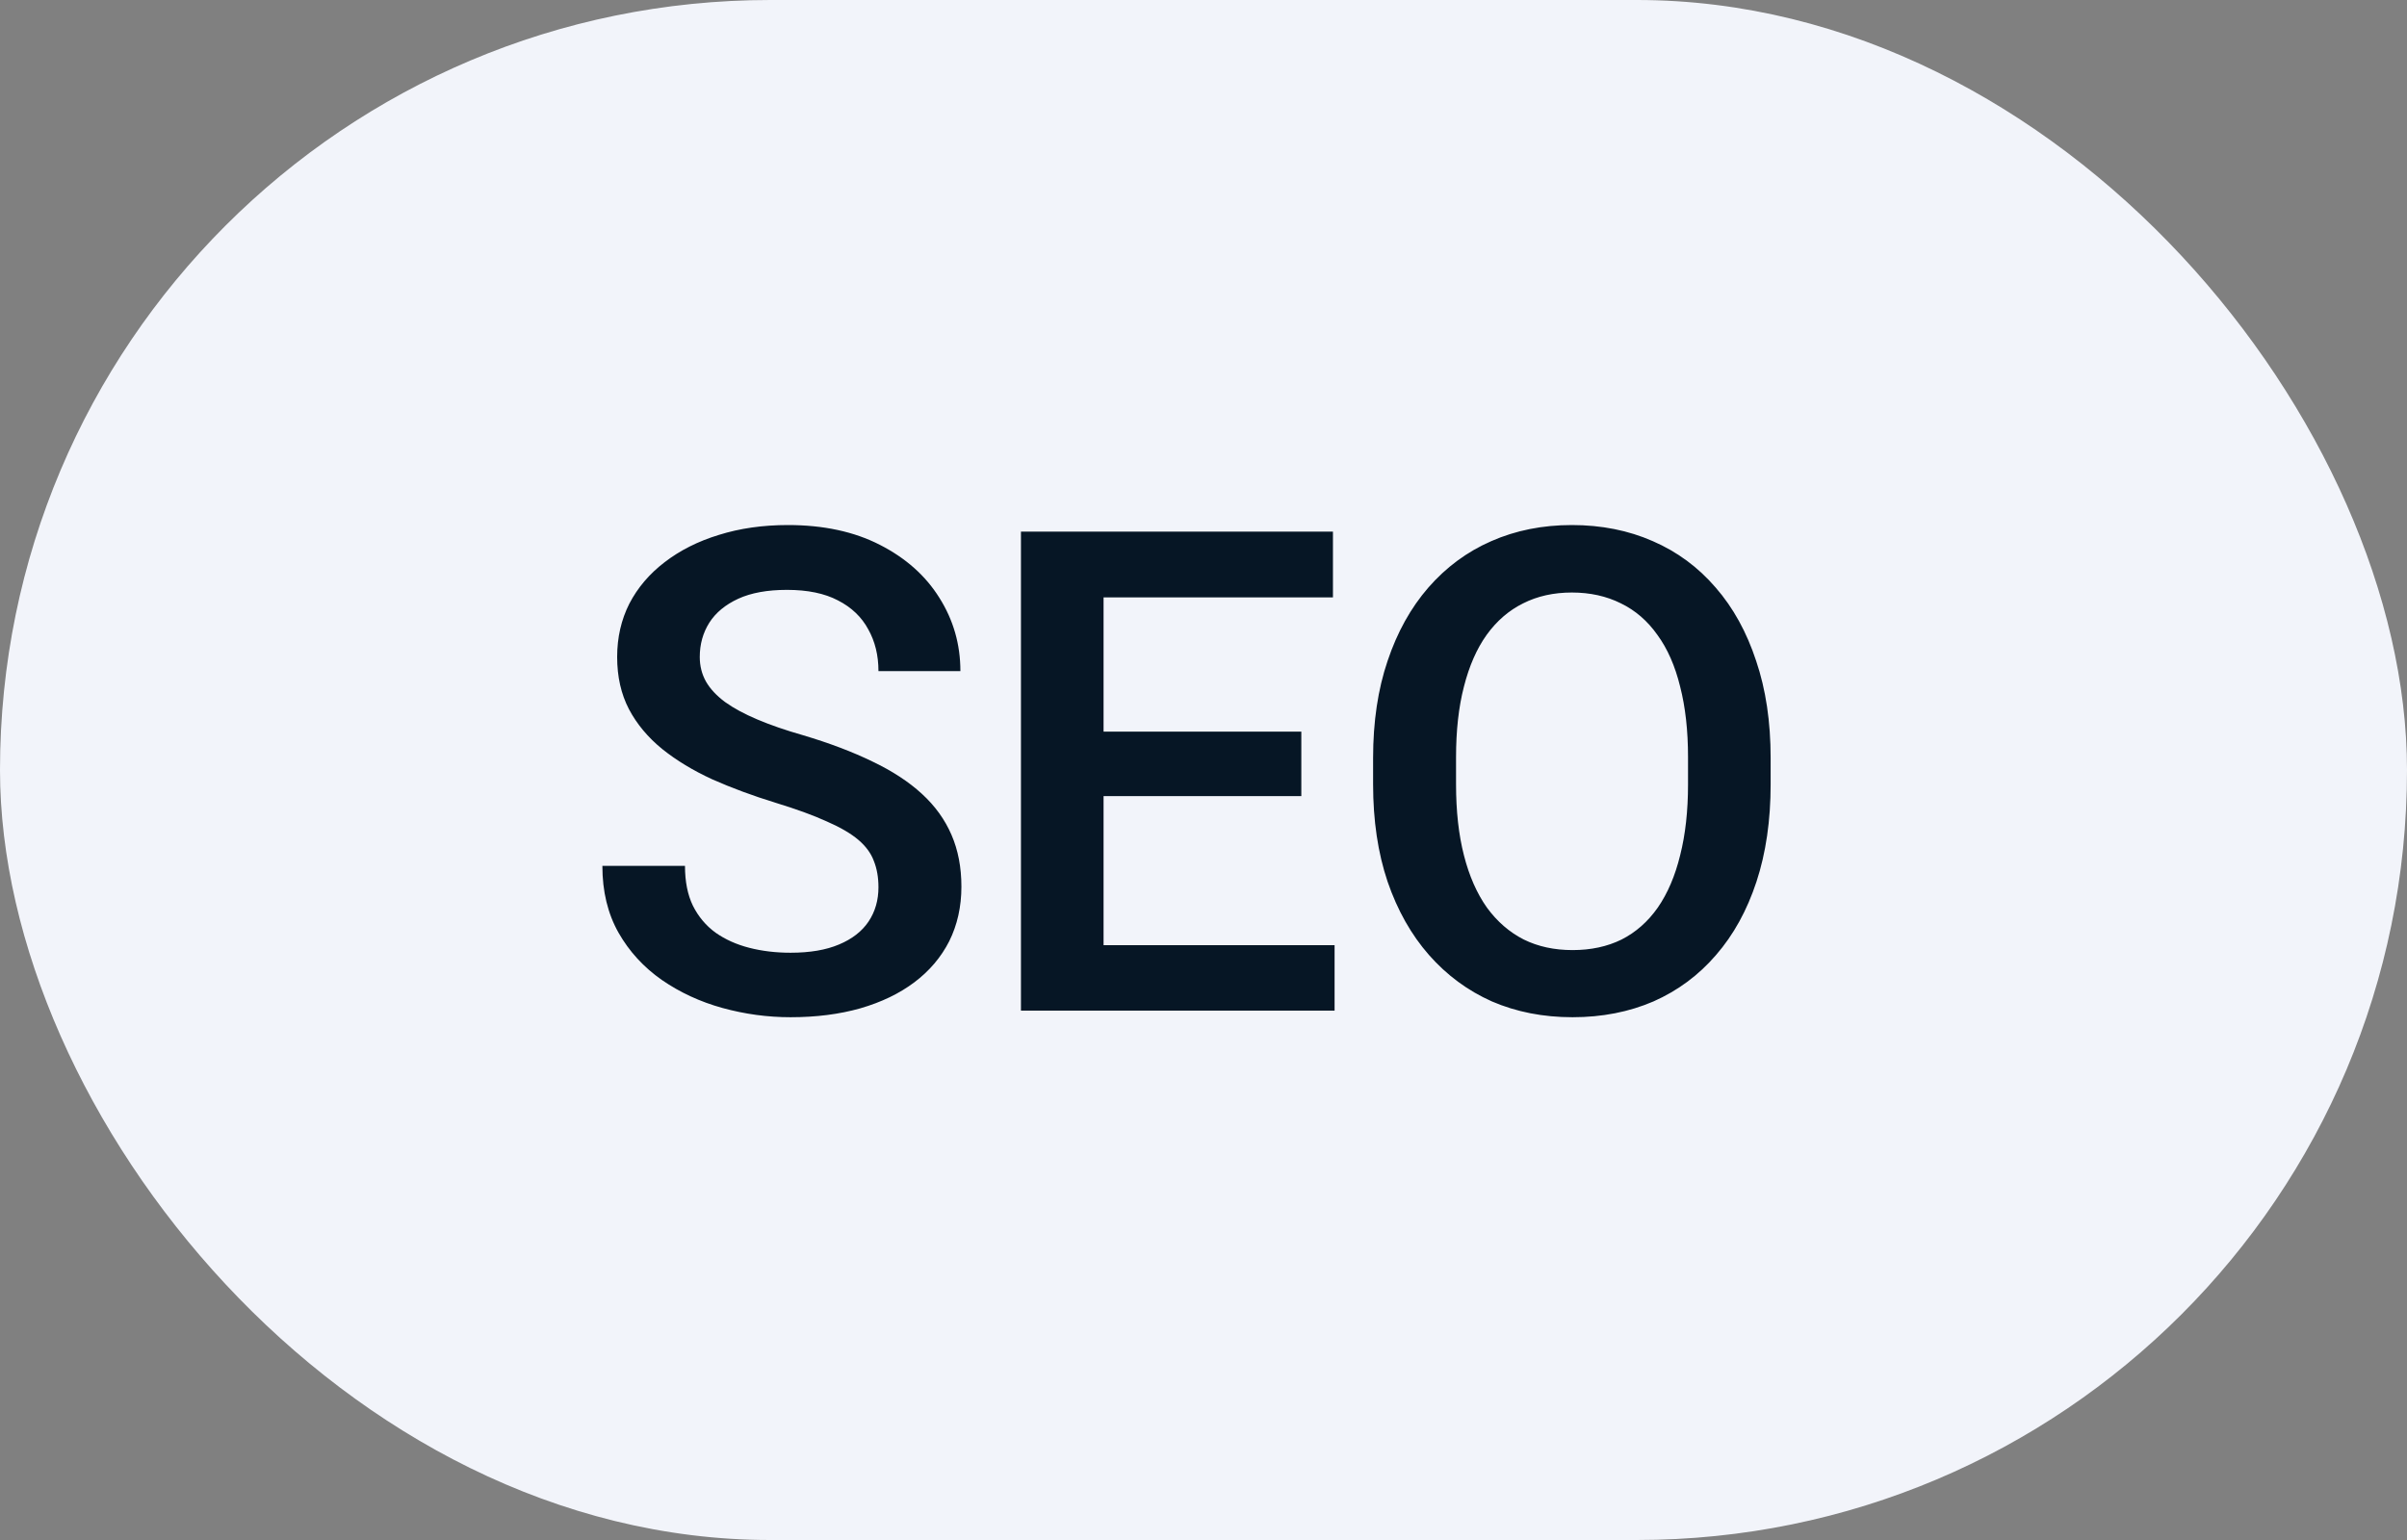
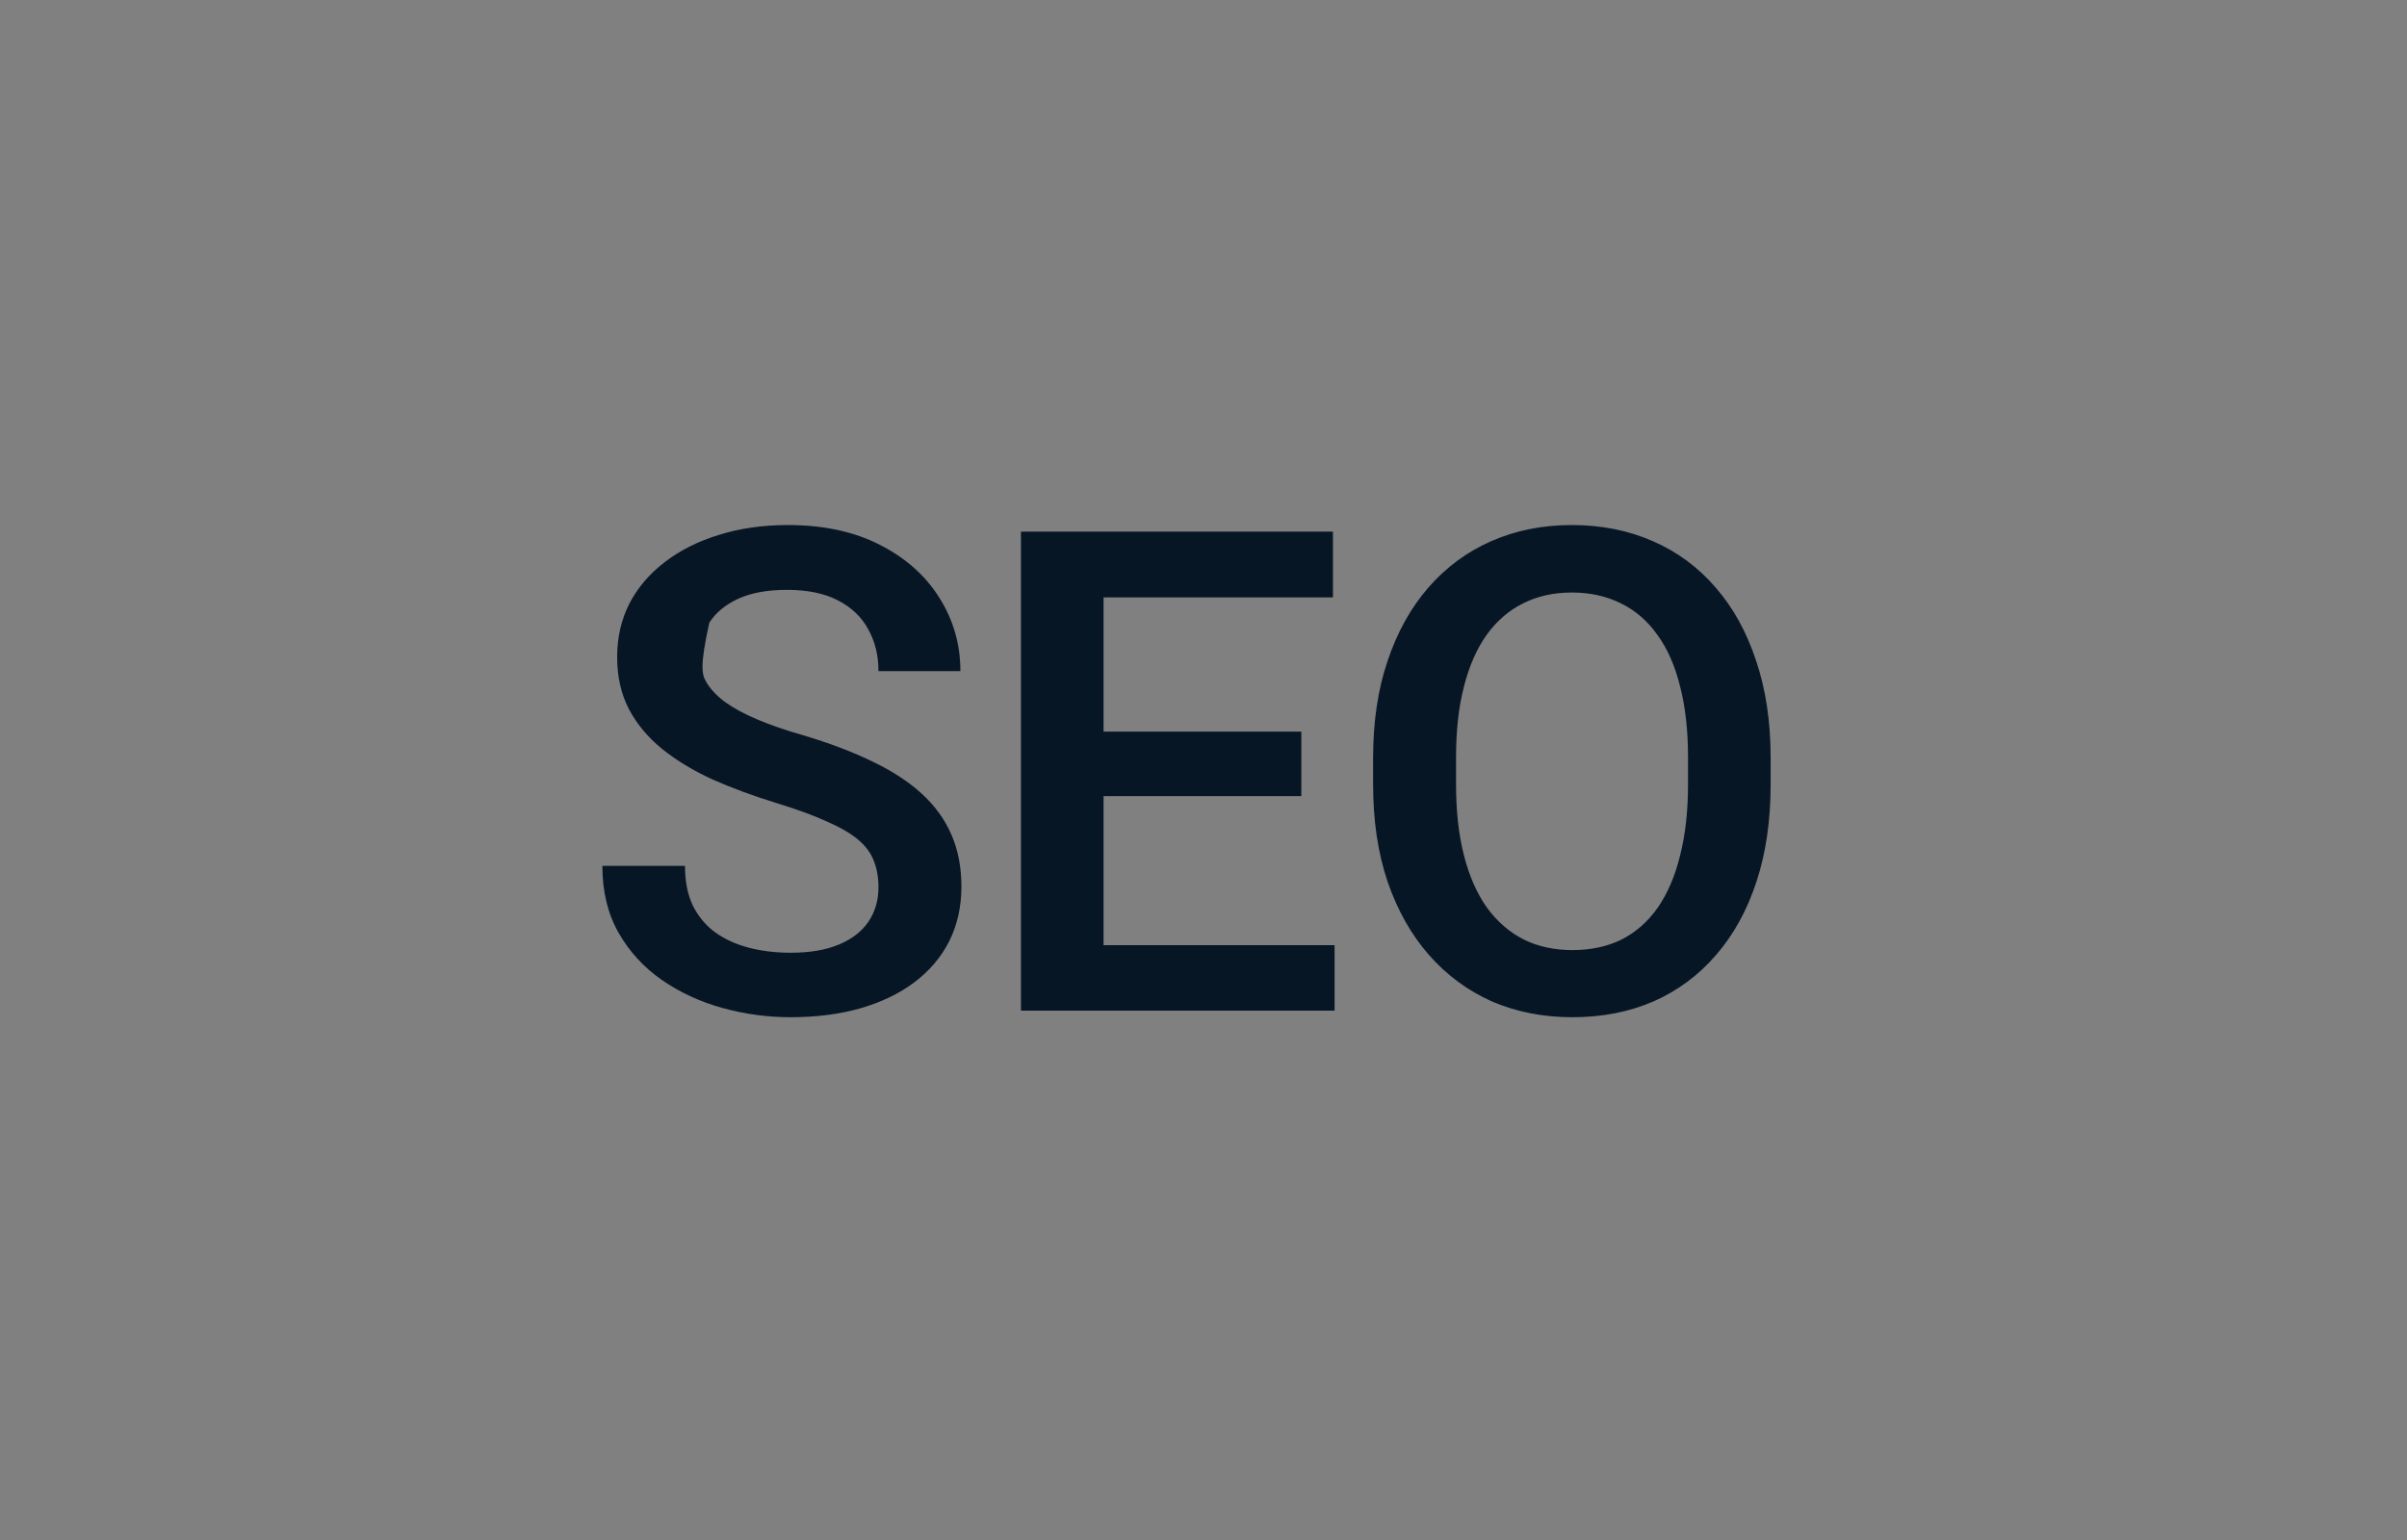
<svg xmlns="http://www.w3.org/2000/svg" width="50" height="32" viewBox="0 0 50 32" fill="none">
  <rect x="0" y="0" width="50" height="32" fill="#808080" stroke="none" />
-   <rect width="50" height="32" rx="16" fill="#F2F4FA" />
-   <path d="M18.248 18.436C18.248 18.231 18.216 18.049 18.152 17.89C18.093 17.73 17.986 17.584 17.831 17.452C17.676 17.32 17.457 17.192 17.175 17.069C16.897 16.942 16.541 16.812 16.108 16.68C15.634 16.534 15.197 16.372 14.796 16.194C14.399 16.012 14.053 15.802 13.757 15.565C13.461 15.324 13.23 15.048 13.066 14.738C12.902 14.424 12.82 14.062 12.82 13.651C12.82 13.246 12.905 12.877 13.073 12.544C13.246 12.211 13.49 11.924 13.805 11.683C14.124 11.437 14.5 11.247 14.933 11.115C15.366 10.979 15.844 10.91 16.368 10.91C17.106 10.91 17.742 11.047 18.275 11.32C18.813 11.594 19.226 11.961 19.513 12.421C19.804 12.881 19.95 13.389 19.95 13.945H18.248C18.248 13.617 18.177 13.328 18.036 13.077C17.899 12.822 17.69 12.621 17.407 12.476C17.129 12.33 16.776 12.257 16.348 12.257C15.942 12.257 15.605 12.318 15.336 12.441C15.067 12.565 14.867 12.731 14.734 12.94C14.602 13.15 14.536 13.387 14.536 13.651C14.536 13.838 14.579 14.009 14.666 14.164C14.753 14.315 14.885 14.456 15.062 14.588C15.24 14.716 15.463 14.836 15.732 14.95C16.001 15.064 16.318 15.174 16.683 15.278C17.234 15.442 17.715 15.625 18.125 15.825C18.535 16.021 18.877 16.244 19.15 16.495C19.424 16.746 19.629 17.031 19.766 17.35C19.902 17.664 19.971 18.022 19.971 18.423C19.971 18.842 19.886 19.22 19.718 19.558C19.549 19.89 19.308 20.175 18.993 20.412C18.683 20.645 18.31 20.825 17.872 20.952C17.439 21.075 16.956 21.137 16.423 21.137C15.944 21.137 15.473 21.073 15.008 20.945C14.547 20.818 14.128 20.624 13.75 20.364C13.372 20.1 13.071 19.772 12.848 19.38C12.624 18.983 12.513 18.521 12.513 17.992H14.229C14.229 18.316 14.283 18.591 14.393 18.819C14.507 19.047 14.664 19.234 14.864 19.38C15.065 19.521 15.297 19.626 15.562 19.694C15.83 19.763 16.117 19.797 16.423 19.797C16.824 19.797 17.159 19.74 17.428 19.626C17.701 19.512 17.906 19.352 18.043 19.148C18.18 18.942 18.248 18.705 18.248 18.436ZM27.723 19.64V21H22.439V19.64H27.723ZM22.924 11.047V21H21.208V11.047H22.924ZM27.032 15.203V16.543H22.439V15.203H27.032ZM27.689 11.047V12.414H22.439V11.047H27.689ZM36.781 15.75V16.297C36.781 17.049 36.683 17.723 36.487 18.32C36.291 18.917 36.011 19.425 35.646 19.845C35.286 20.264 34.853 20.585 34.347 20.809C33.841 21.027 33.281 21.137 32.666 21.137C32.055 21.137 31.497 21.027 30.991 20.809C30.489 20.585 30.054 20.264 29.685 19.845C29.316 19.425 29.029 18.917 28.824 18.32C28.623 17.723 28.523 17.049 28.523 16.297V15.75C28.523 14.998 28.623 14.326 28.824 13.733C29.024 13.136 29.307 12.628 29.671 12.209C30.041 11.785 30.476 11.464 30.977 11.245C31.483 11.022 32.041 10.91 32.652 10.91C33.267 10.91 33.828 11.022 34.334 11.245C34.839 11.464 35.275 11.785 35.639 12.209C36.004 12.628 36.284 13.136 36.48 13.733C36.681 14.326 36.781 14.998 36.781 15.75ZM35.065 16.297V15.736C35.065 15.18 35.01 14.69 34.901 14.267C34.796 13.838 34.639 13.48 34.429 13.193C34.224 12.902 33.971 12.683 33.67 12.537C33.37 12.387 33.03 12.312 32.652 12.312C32.274 12.312 31.936 12.387 31.64 12.537C31.344 12.683 31.091 12.902 30.881 13.193C30.676 13.48 30.519 13.838 30.41 14.267C30.3 14.69 30.246 15.18 30.246 15.736V16.297C30.246 16.853 30.3 17.345 30.41 17.773C30.519 18.202 30.679 18.564 30.888 18.86C31.102 19.152 31.358 19.373 31.654 19.523C31.95 19.669 32.287 19.742 32.666 19.742C33.048 19.742 33.388 19.669 33.684 19.523C33.98 19.373 34.231 19.152 34.436 18.86C34.641 18.564 34.796 18.202 34.901 17.773C35.01 17.345 35.065 16.853 35.065 16.297Z" fill="#061625" />
+   <path d="M18.248 18.436C18.248 18.231 18.216 18.049 18.152 17.89C18.093 17.73 17.986 17.584 17.831 17.452C17.676 17.32 17.457 17.192 17.175 17.069C16.897 16.942 16.541 16.812 16.108 16.68C15.634 16.534 15.197 16.372 14.796 16.194C14.399 16.012 14.053 15.802 13.757 15.565C13.461 15.324 13.23 15.048 13.066 14.738C12.902 14.424 12.82 14.062 12.82 13.651C12.82 13.246 12.905 12.877 13.073 12.544C13.246 12.211 13.49 11.924 13.805 11.683C14.124 11.437 14.5 11.247 14.933 11.115C15.366 10.979 15.844 10.91 16.368 10.91C17.106 10.91 17.742 11.047 18.275 11.32C18.813 11.594 19.226 11.961 19.513 12.421C19.804 12.881 19.95 13.389 19.95 13.945H18.248C18.248 13.617 18.177 13.328 18.036 13.077C17.899 12.822 17.69 12.621 17.407 12.476C17.129 12.33 16.776 12.257 16.348 12.257C15.942 12.257 15.605 12.318 15.336 12.441C15.067 12.565 14.867 12.731 14.734 12.94C14.536 13.838 14.579 14.009 14.666 14.164C14.753 14.315 14.885 14.456 15.062 14.588C15.24 14.716 15.463 14.836 15.732 14.95C16.001 15.064 16.318 15.174 16.683 15.278C17.234 15.442 17.715 15.625 18.125 15.825C18.535 16.021 18.877 16.244 19.15 16.495C19.424 16.746 19.629 17.031 19.766 17.35C19.902 17.664 19.971 18.022 19.971 18.423C19.971 18.842 19.886 19.22 19.718 19.558C19.549 19.89 19.308 20.175 18.993 20.412C18.683 20.645 18.31 20.825 17.872 20.952C17.439 21.075 16.956 21.137 16.423 21.137C15.944 21.137 15.473 21.073 15.008 20.945C14.547 20.818 14.128 20.624 13.75 20.364C13.372 20.1 13.071 19.772 12.848 19.38C12.624 18.983 12.513 18.521 12.513 17.992H14.229C14.229 18.316 14.283 18.591 14.393 18.819C14.507 19.047 14.664 19.234 14.864 19.38C15.065 19.521 15.297 19.626 15.562 19.694C15.83 19.763 16.117 19.797 16.423 19.797C16.824 19.797 17.159 19.74 17.428 19.626C17.701 19.512 17.906 19.352 18.043 19.148C18.18 18.942 18.248 18.705 18.248 18.436ZM27.723 19.64V21H22.439V19.64H27.723ZM22.924 11.047V21H21.208V11.047H22.924ZM27.032 15.203V16.543H22.439V15.203H27.032ZM27.689 11.047V12.414H22.439V11.047H27.689ZM36.781 15.75V16.297C36.781 17.049 36.683 17.723 36.487 18.32C36.291 18.917 36.011 19.425 35.646 19.845C35.286 20.264 34.853 20.585 34.347 20.809C33.841 21.027 33.281 21.137 32.666 21.137C32.055 21.137 31.497 21.027 30.991 20.809C30.489 20.585 30.054 20.264 29.685 19.845C29.316 19.425 29.029 18.917 28.824 18.32C28.623 17.723 28.523 17.049 28.523 16.297V15.75C28.523 14.998 28.623 14.326 28.824 13.733C29.024 13.136 29.307 12.628 29.671 12.209C30.041 11.785 30.476 11.464 30.977 11.245C31.483 11.022 32.041 10.91 32.652 10.91C33.267 10.91 33.828 11.022 34.334 11.245C34.839 11.464 35.275 11.785 35.639 12.209C36.004 12.628 36.284 13.136 36.48 13.733C36.681 14.326 36.781 14.998 36.781 15.75ZM35.065 16.297V15.736C35.065 15.18 35.01 14.69 34.901 14.267C34.796 13.838 34.639 13.48 34.429 13.193C34.224 12.902 33.971 12.683 33.67 12.537C33.37 12.387 33.03 12.312 32.652 12.312C32.274 12.312 31.936 12.387 31.64 12.537C31.344 12.683 31.091 12.902 30.881 13.193C30.676 13.48 30.519 13.838 30.41 14.267C30.3 14.69 30.246 15.18 30.246 15.736V16.297C30.246 16.853 30.3 17.345 30.41 17.773C30.519 18.202 30.679 18.564 30.888 18.86C31.102 19.152 31.358 19.373 31.654 19.523C31.95 19.669 32.287 19.742 32.666 19.742C33.048 19.742 33.388 19.669 33.684 19.523C33.98 19.373 34.231 19.152 34.436 18.86C34.641 18.564 34.796 18.202 34.901 17.773C35.01 17.345 35.065 16.853 35.065 16.297Z" fill="#061625" />
</svg>